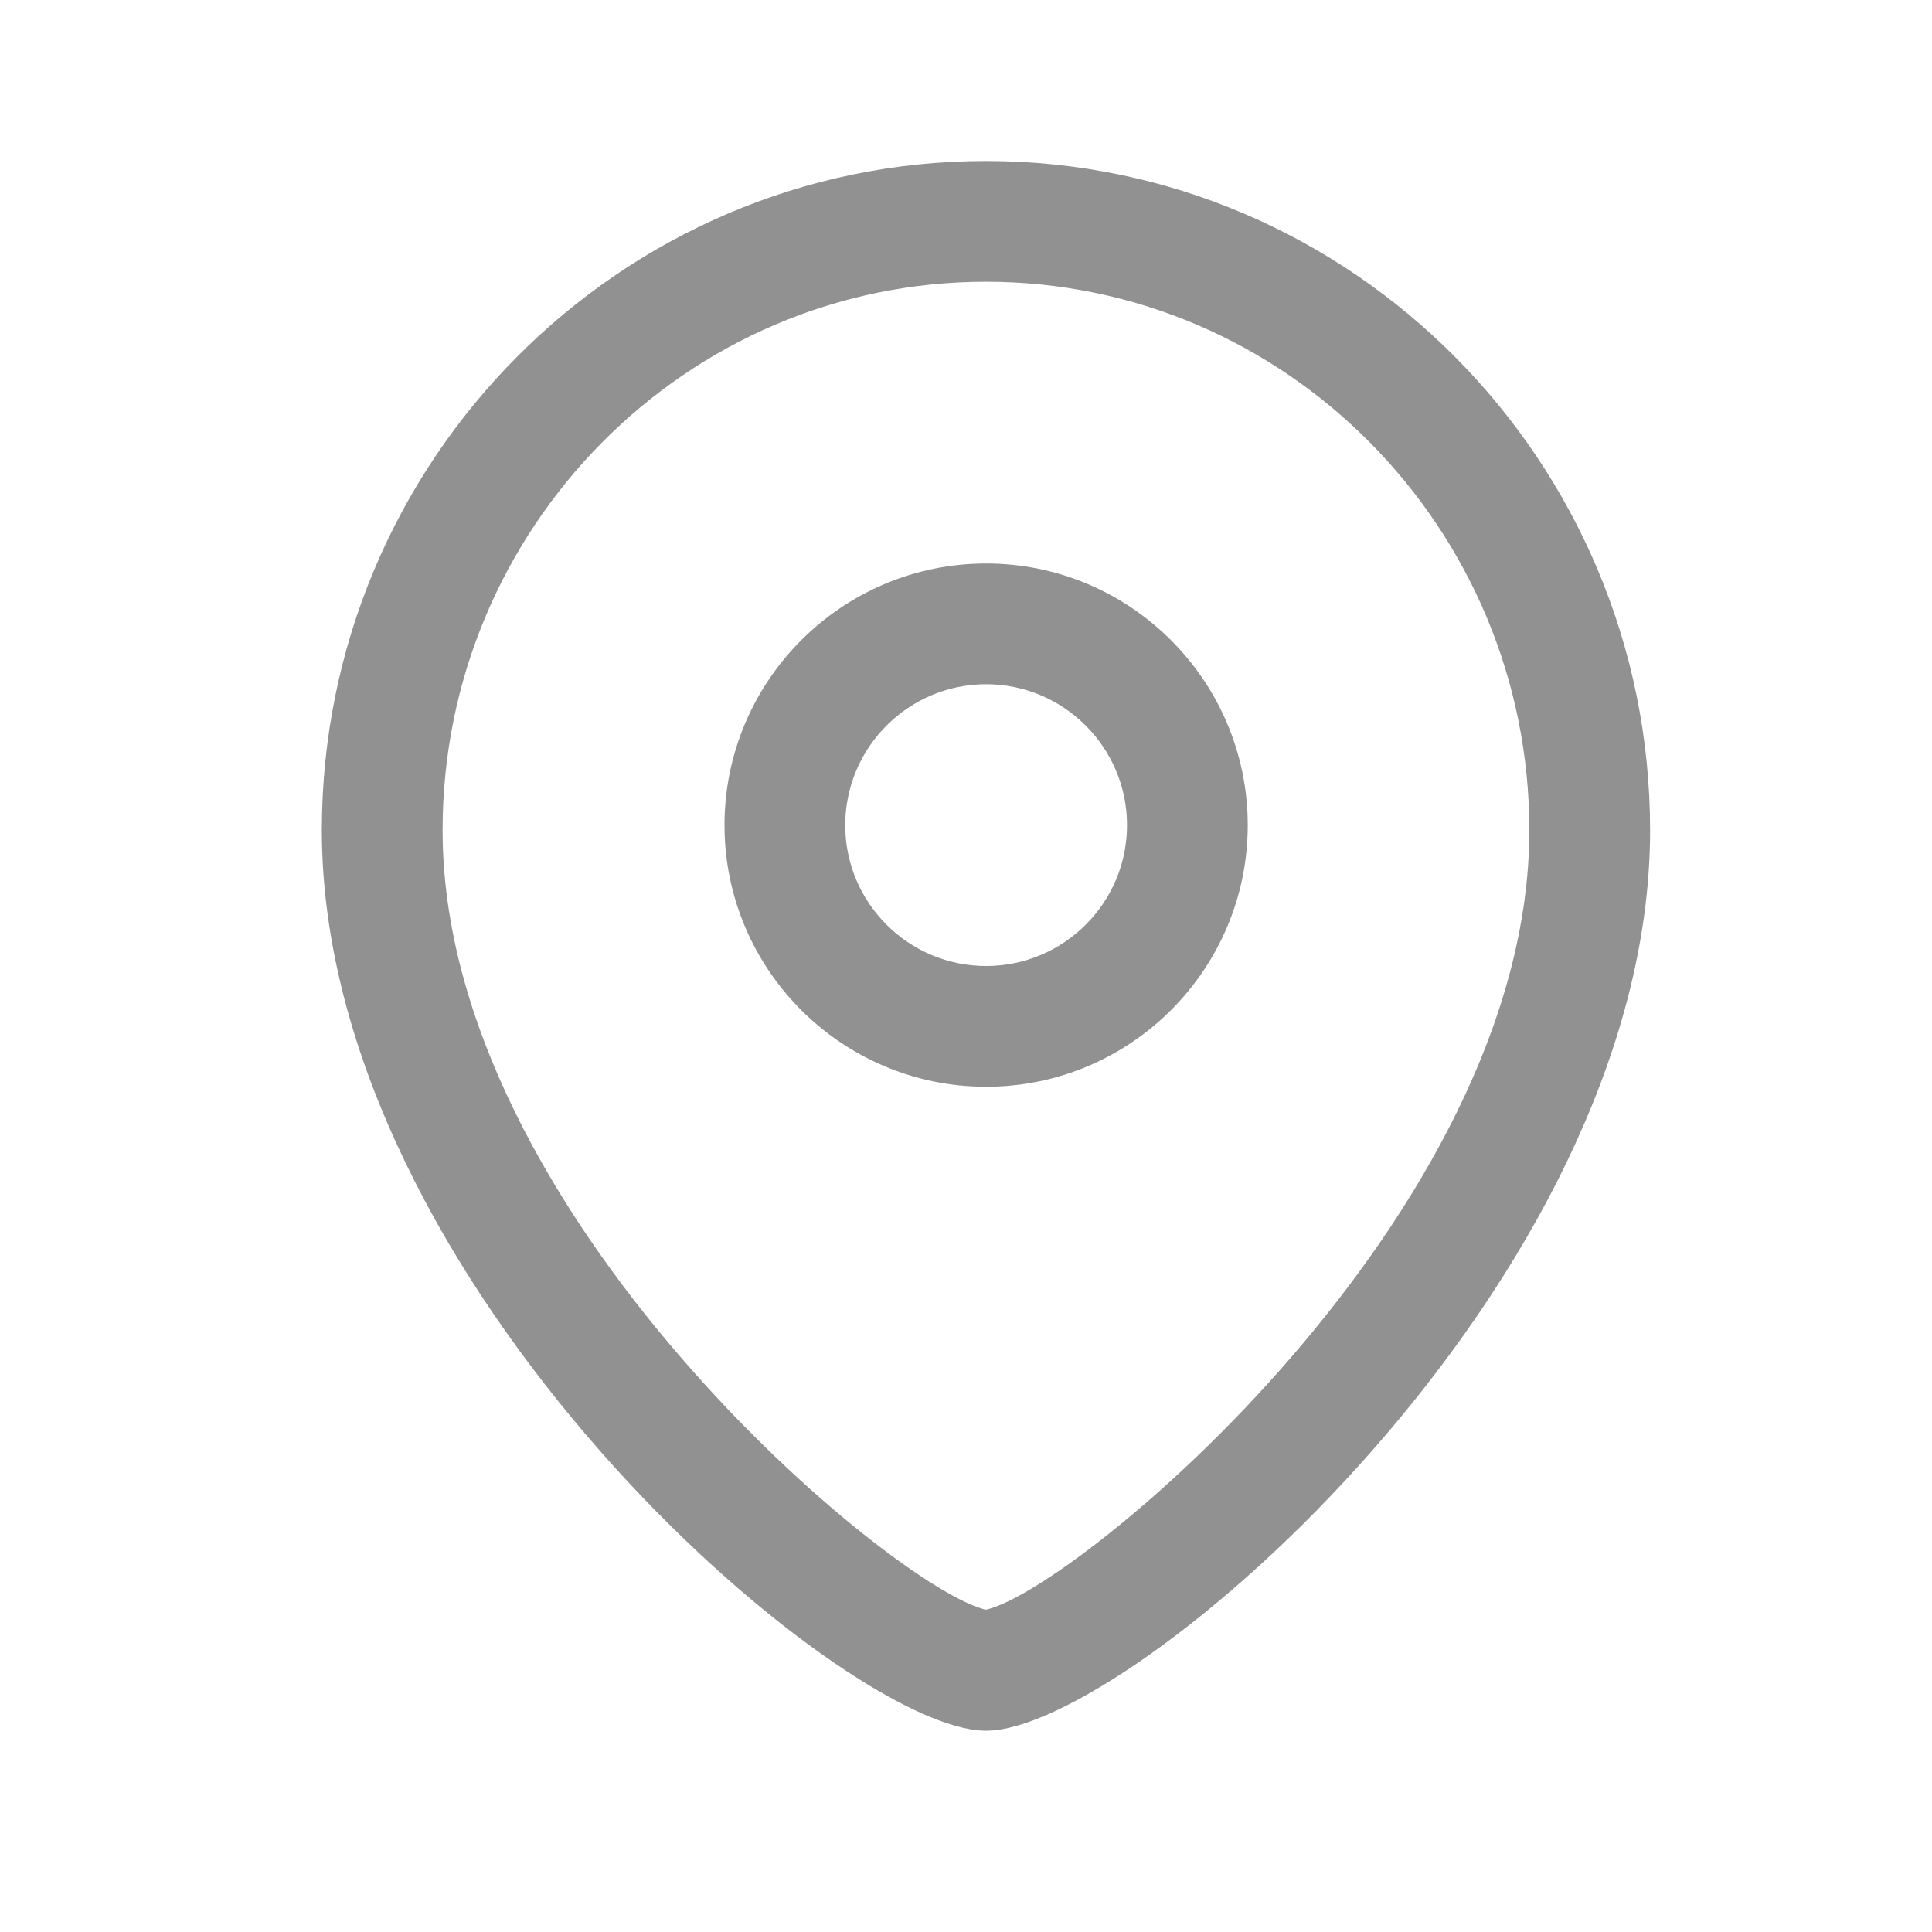
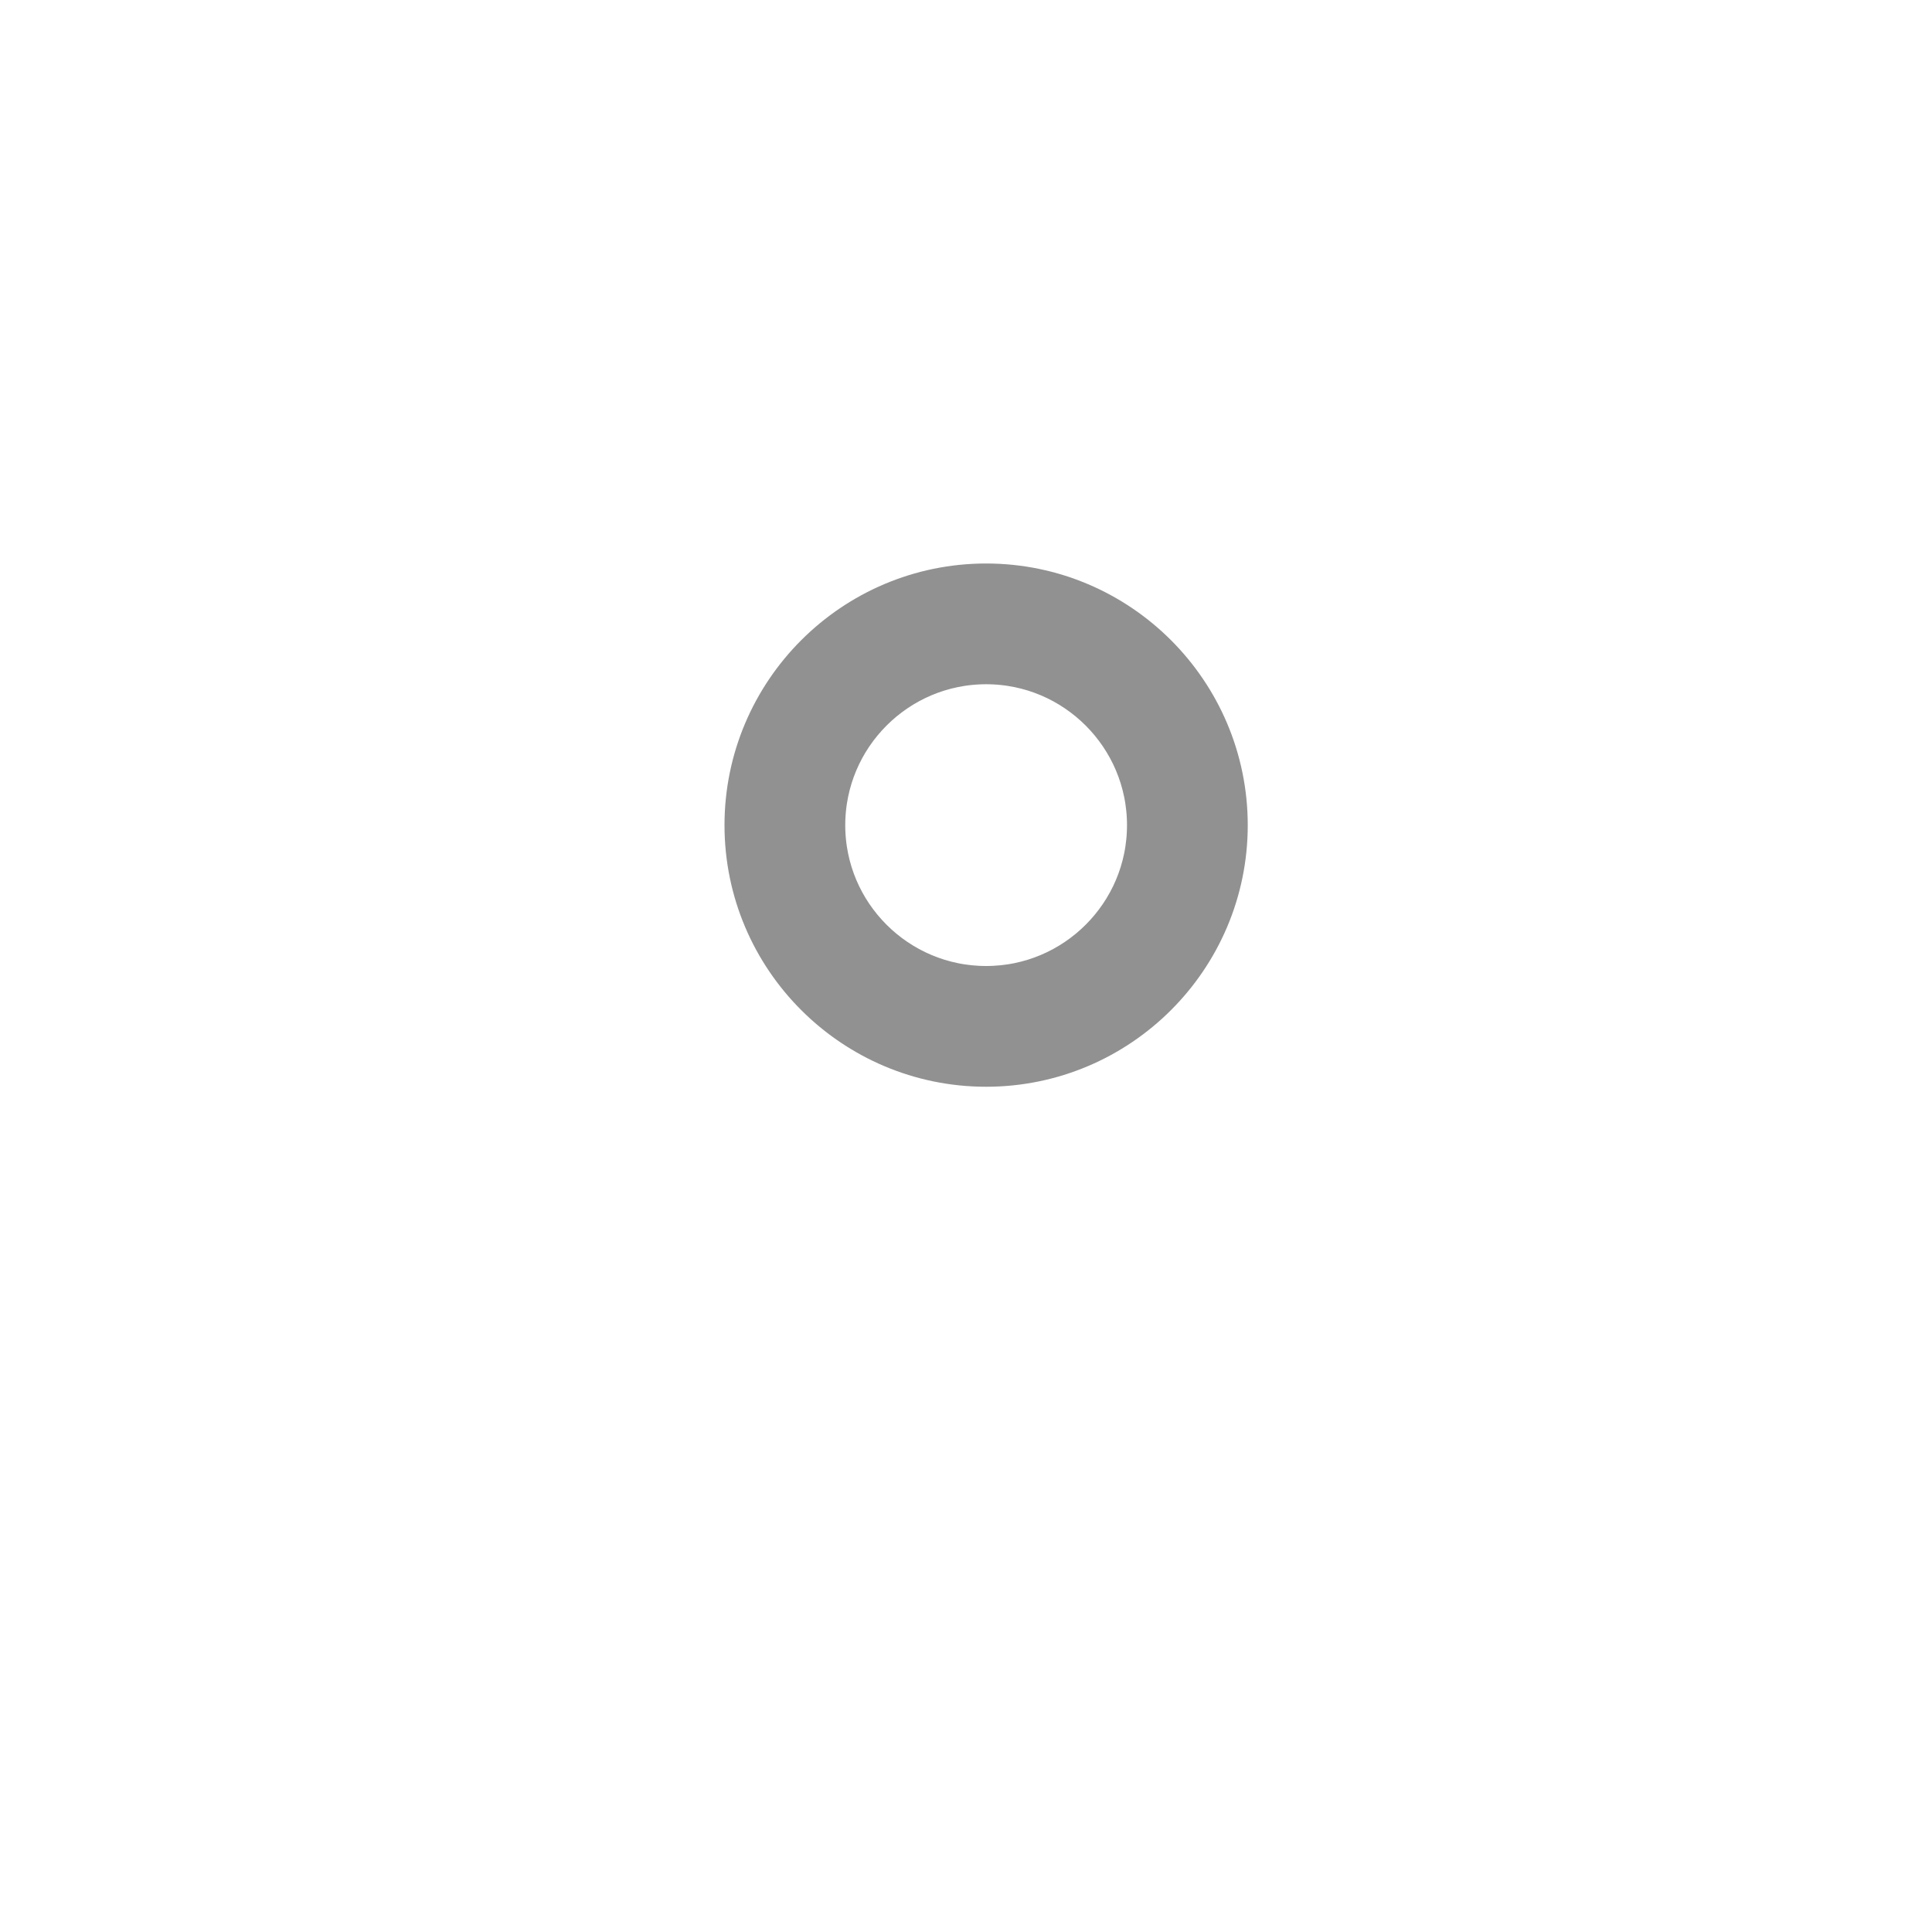
<svg xmlns="http://www.w3.org/2000/svg" width="24" height="24" viewBox="0 0 24 24" fill="none">
  <path d="M12.25 8C11.009 8 10 9.009 10 10.251C10 11.492 11.009 12.5 12.25 12.5C13.491 12.5 14.5 11.492 14.5 10.251C14.5 9.009 13.491 8 12.25 8ZM12.25 13C10.734 13 9.5 11.767 9.5 10.251C9.5 8.734 10.734 7.5 12.25 7.5C13.766 7.5 15 8.734 15 10.251C15 11.767 13.766 13 12.25 13Z" fill="#919191" stroke="#919191" />
-   <path d="M12.14 20.485L12.248 20.508L12.356 20.484C12.583 20.434 12.854 20.296 13.123 20.131C13.406 19.957 13.735 19.724 14.089 19.441C14.799 18.876 15.63 18.1 16.424 17.18C17.997 15.357 19.498 12.883 19.498 10.313C19.498 6.286 16.251 3 12.248 3C8.245 3 4.998 6.286 4.998 10.313C4.998 12.884 6.499 15.358 8.072 17.18C8.866 18.101 9.697 18.877 10.407 19.442C10.761 19.724 11.09 19.958 11.373 20.131C11.642 20.296 11.913 20.434 12.14 20.485ZM12.248 21C12.133 21 11.916 20.95 11.59 20.798C11.277 20.651 10.903 20.429 10.492 20.137C9.668 19.553 8.722 18.71 7.826 17.69C6.021 15.636 4.498 12.953 4.498 10.313C4.498 6.002 7.979 2.5 12.248 2.5C16.517 2.5 19.998 6.002 19.998 10.313C19.998 12.953 18.475 15.636 16.67 17.69C15.774 18.71 14.828 19.553 14.005 20.137C13.593 20.429 13.22 20.651 12.906 20.798C12.58 20.95 12.363 21 12.248 21Z" fill="#919191" stroke="#919191" />
</svg>